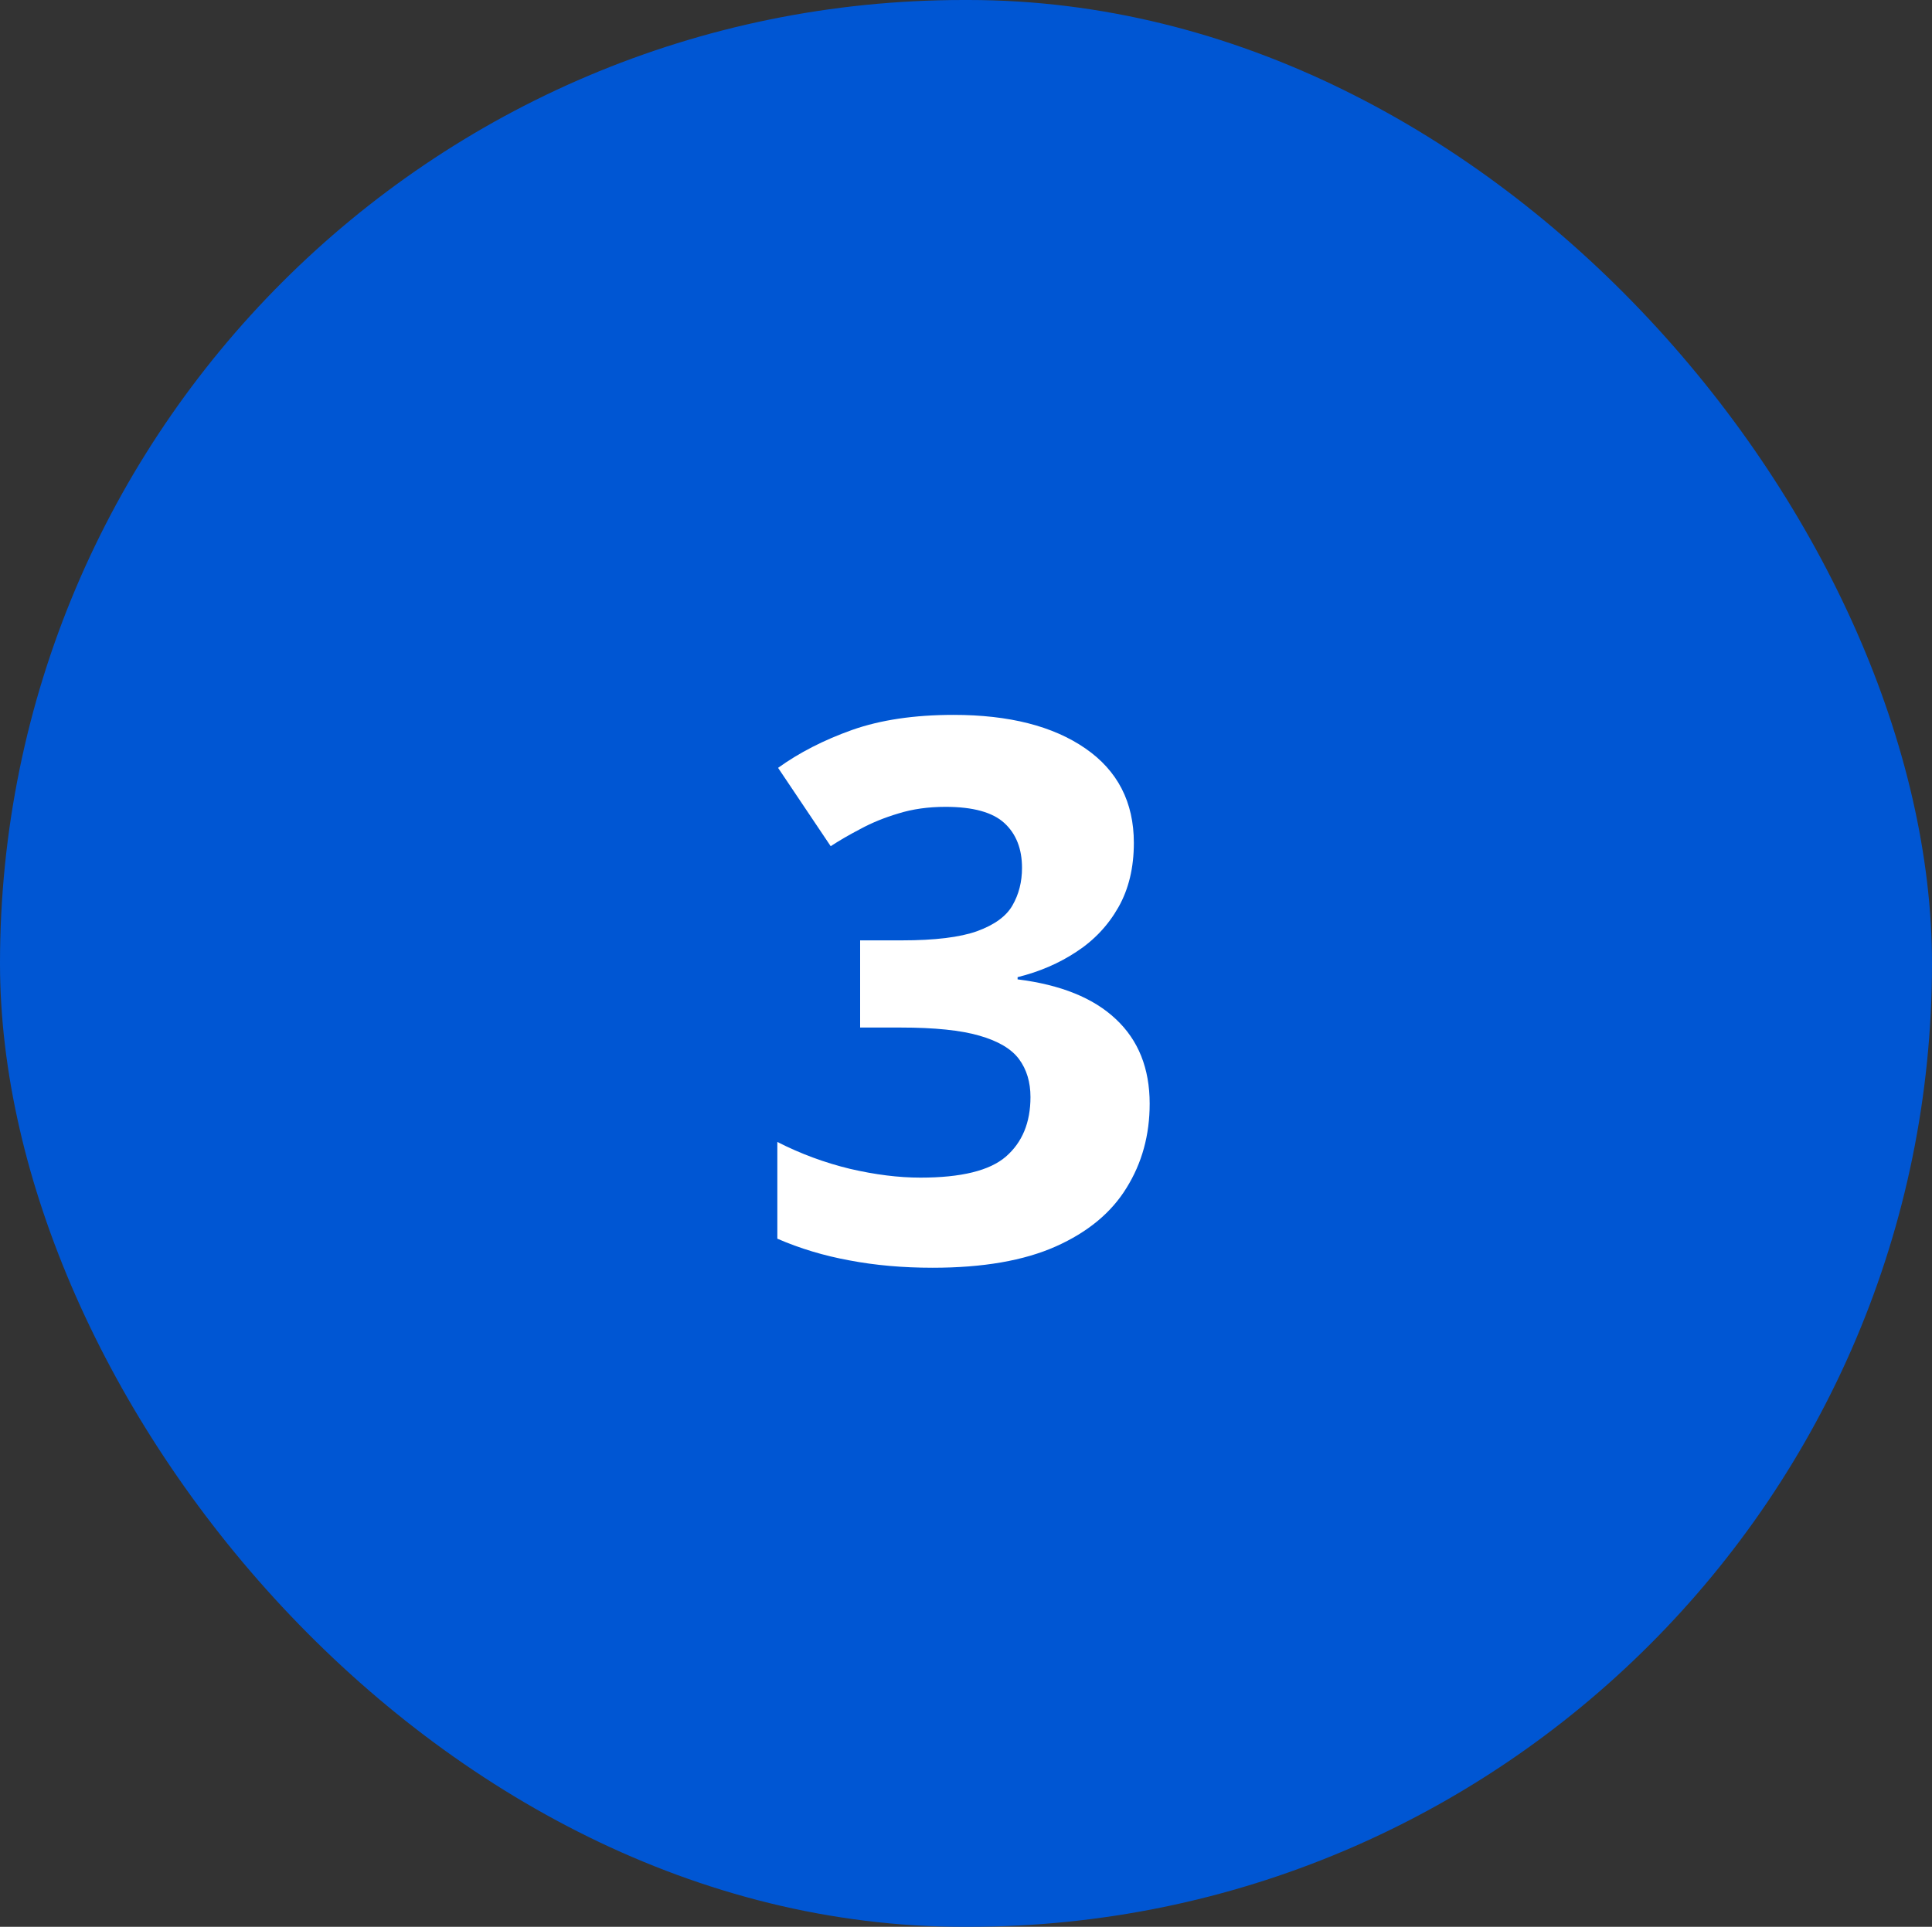
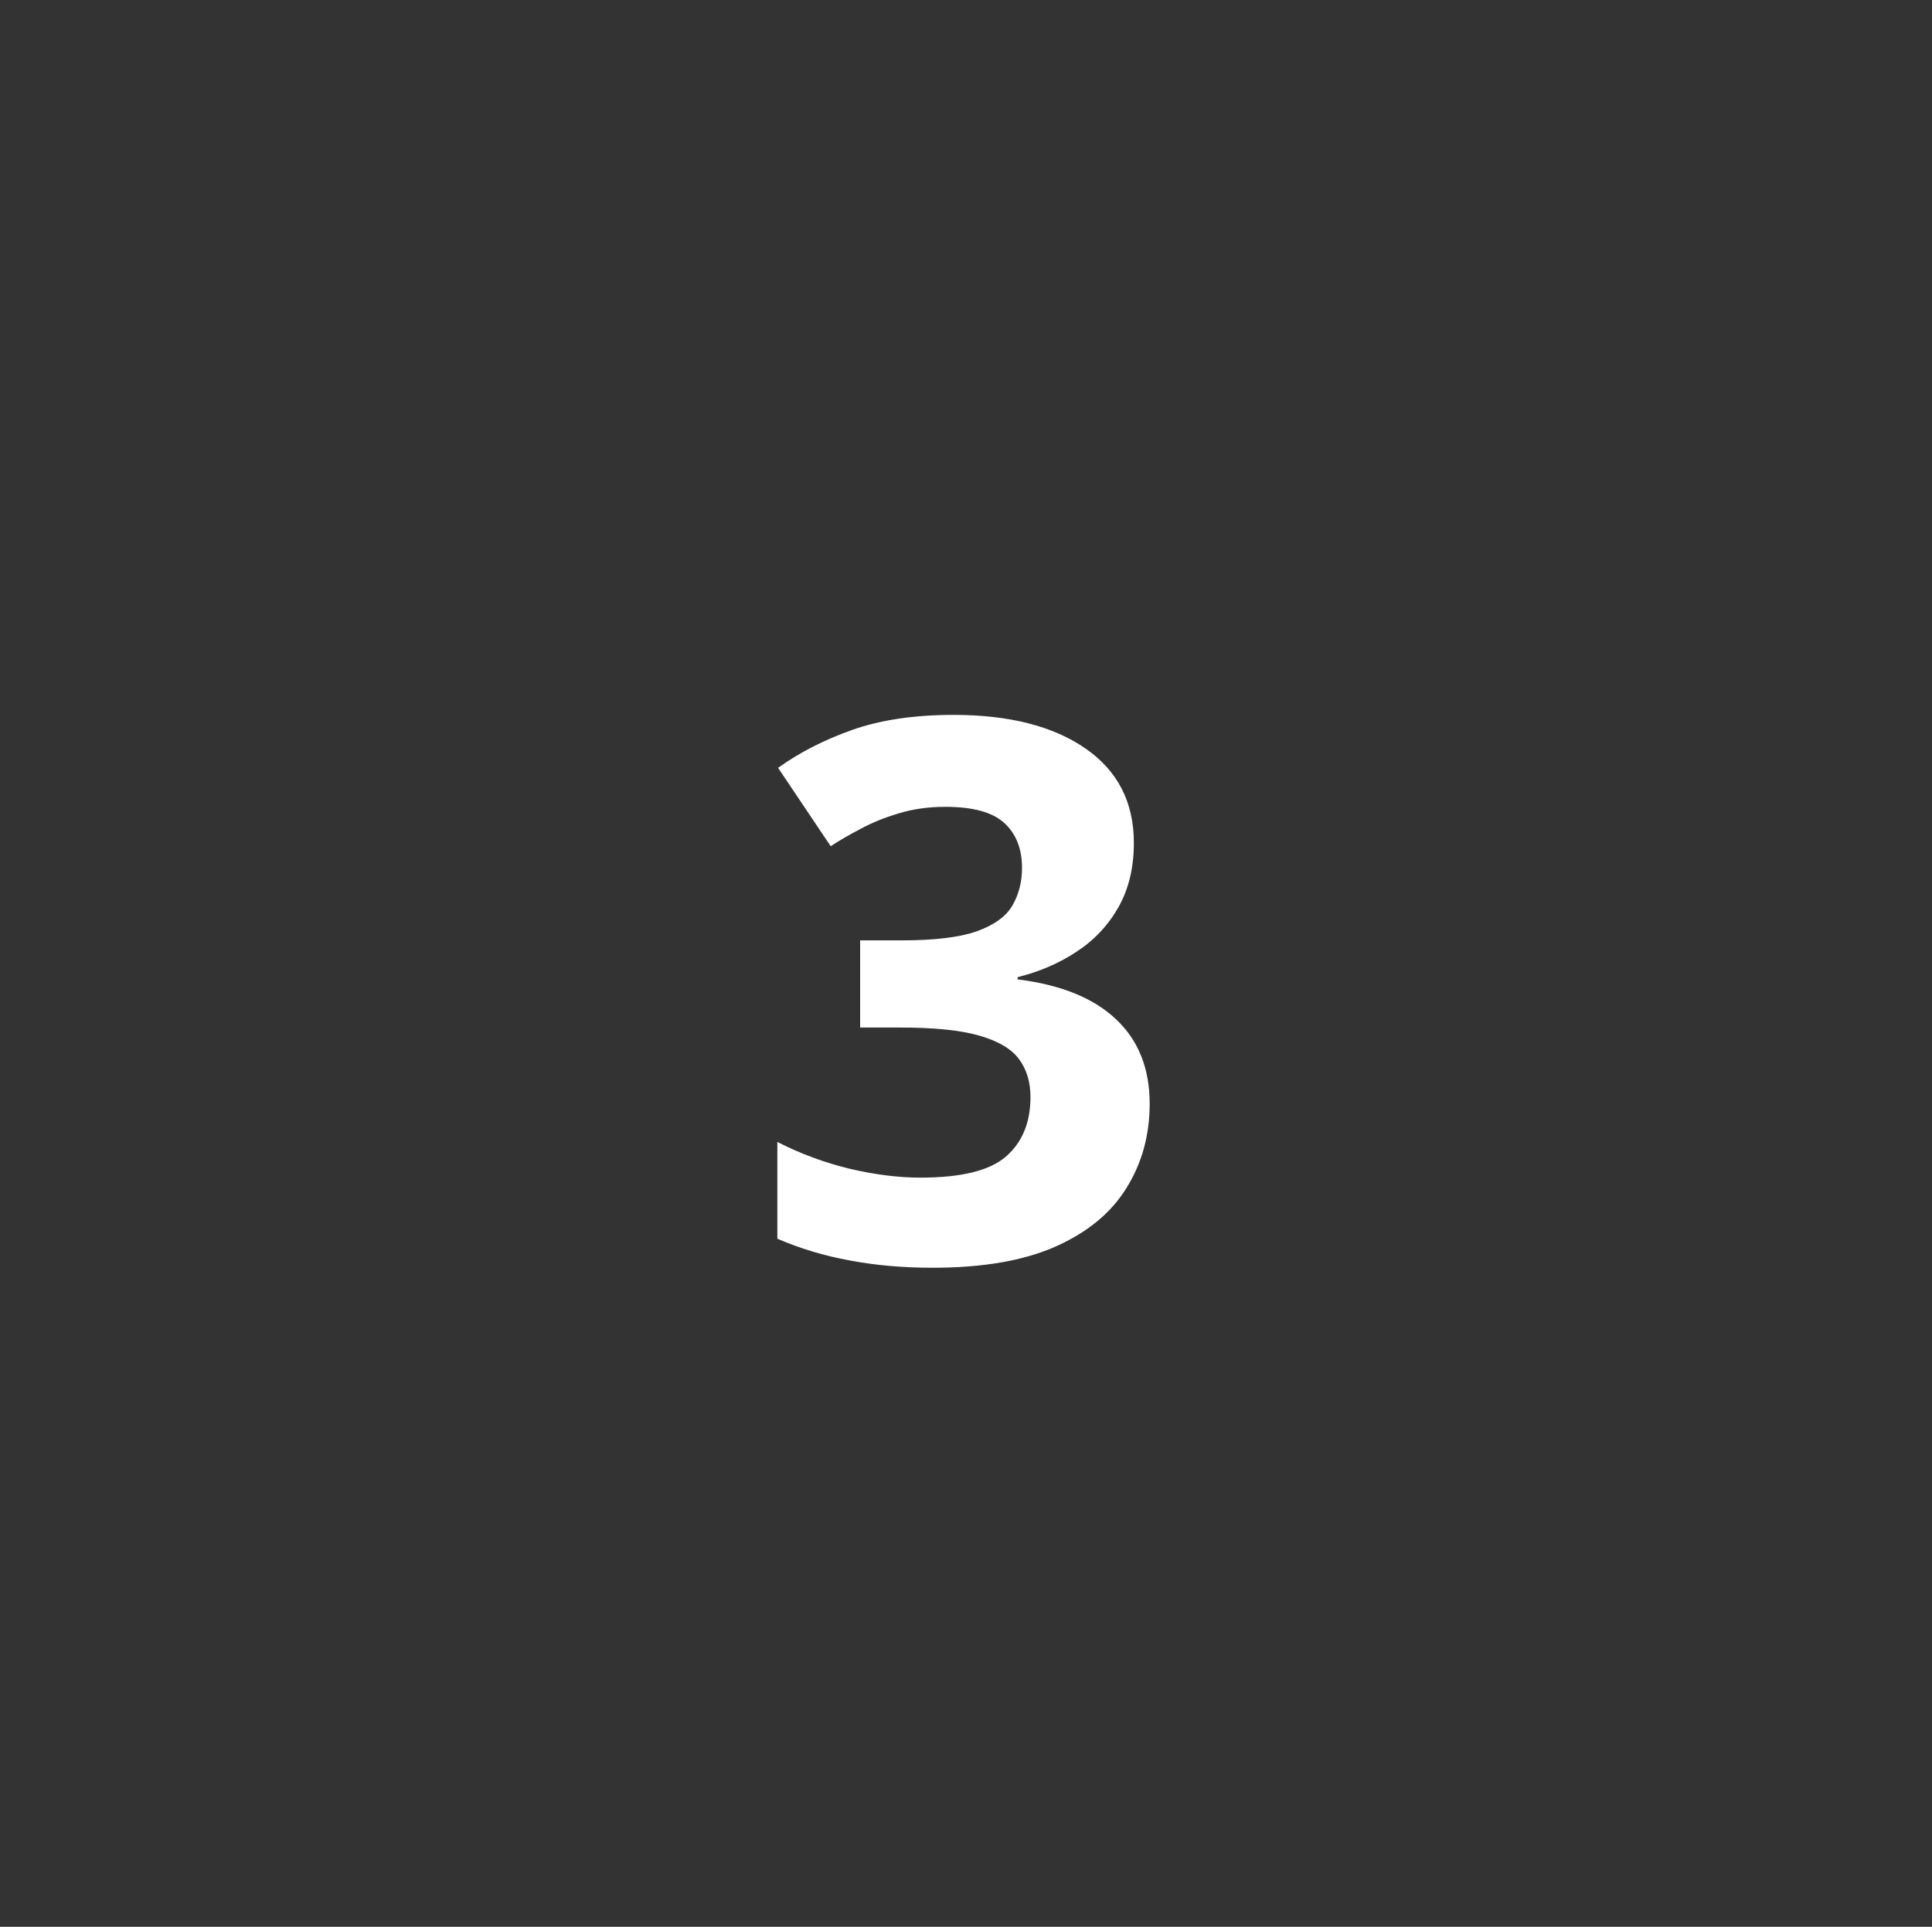
<svg xmlns="http://www.w3.org/2000/svg" width="400" height="399" viewBox="0 0 400 399" fill="none">
  <rect x="0" y="0" width="400" height="399" fill="#333333" stroke="none" />
-   <rect width="400" height="399" rx="199.5" fill="#0056D3" />
  <path d="M234.752 174.545C234.752 179.674 233.686 184.117 231.553 187.875C229.42 191.633 226.525 194.705 222.869 197.092C219.264 199.479 215.201 201.23 210.682 202.348V202.805C219.619 203.922 226.398 206.664 231.02 211.031C235.691 215.398 238.027 221.238 238.027 228.551C238.027 235.051 236.428 240.865 233.229 245.994C230.08 251.123 225.205 255.16 218.604 258.105C212.002 261.051 203.496 262.523 193.086 262.523C186.941 262.523 181.203 262.016 175.871 261C170.59 260.035 165.613 258.537 160.941 256.506V236.473C165.715 238.91 170.717 240.764 175.947 242.033C181.178 243.252 186.053 243.861 190.572 243.861C199.002 243.861 204.893 242.414 208.244 239.52C211.646 236.574 213.348 232.461 213.348 227.18C213.348 224.082 212.561 221.467 210.986 219.334C209.412 217.201 206.67 215.576 202.76 214.459C198.9 213.342 193.492 212.783 186.535 212.783H178.08V194.73H186.688C193.543 194.73 198.748 194.096 202.303 192.826C205.908 191.506 208.346 189.729 209.615 187.494C210.936 185.209 211.596 182.619 211.596 179.725C211.596 175.764 210.377 172.666 207.939 170.432C205.502 168.197 201.439 167.08 195.752 167.08C192.197 167.08 188.947 167.537 186.002 168.451C183.107 169.314 180.492 170.381 178.156 171.65C175.82 172.869 173.764 174.062 171.986 175.23L161.094 159.006C165.461 155.857 170.564 153.242 176.404 151.16C182.295 149.078 189.303 148.037 197.428 148.037C208.904 148.037 217.994 150.348 224.697 154.969C231.4 159.59 234.752 166.115 234.752 174.545Z" fill="white" />
</svg>